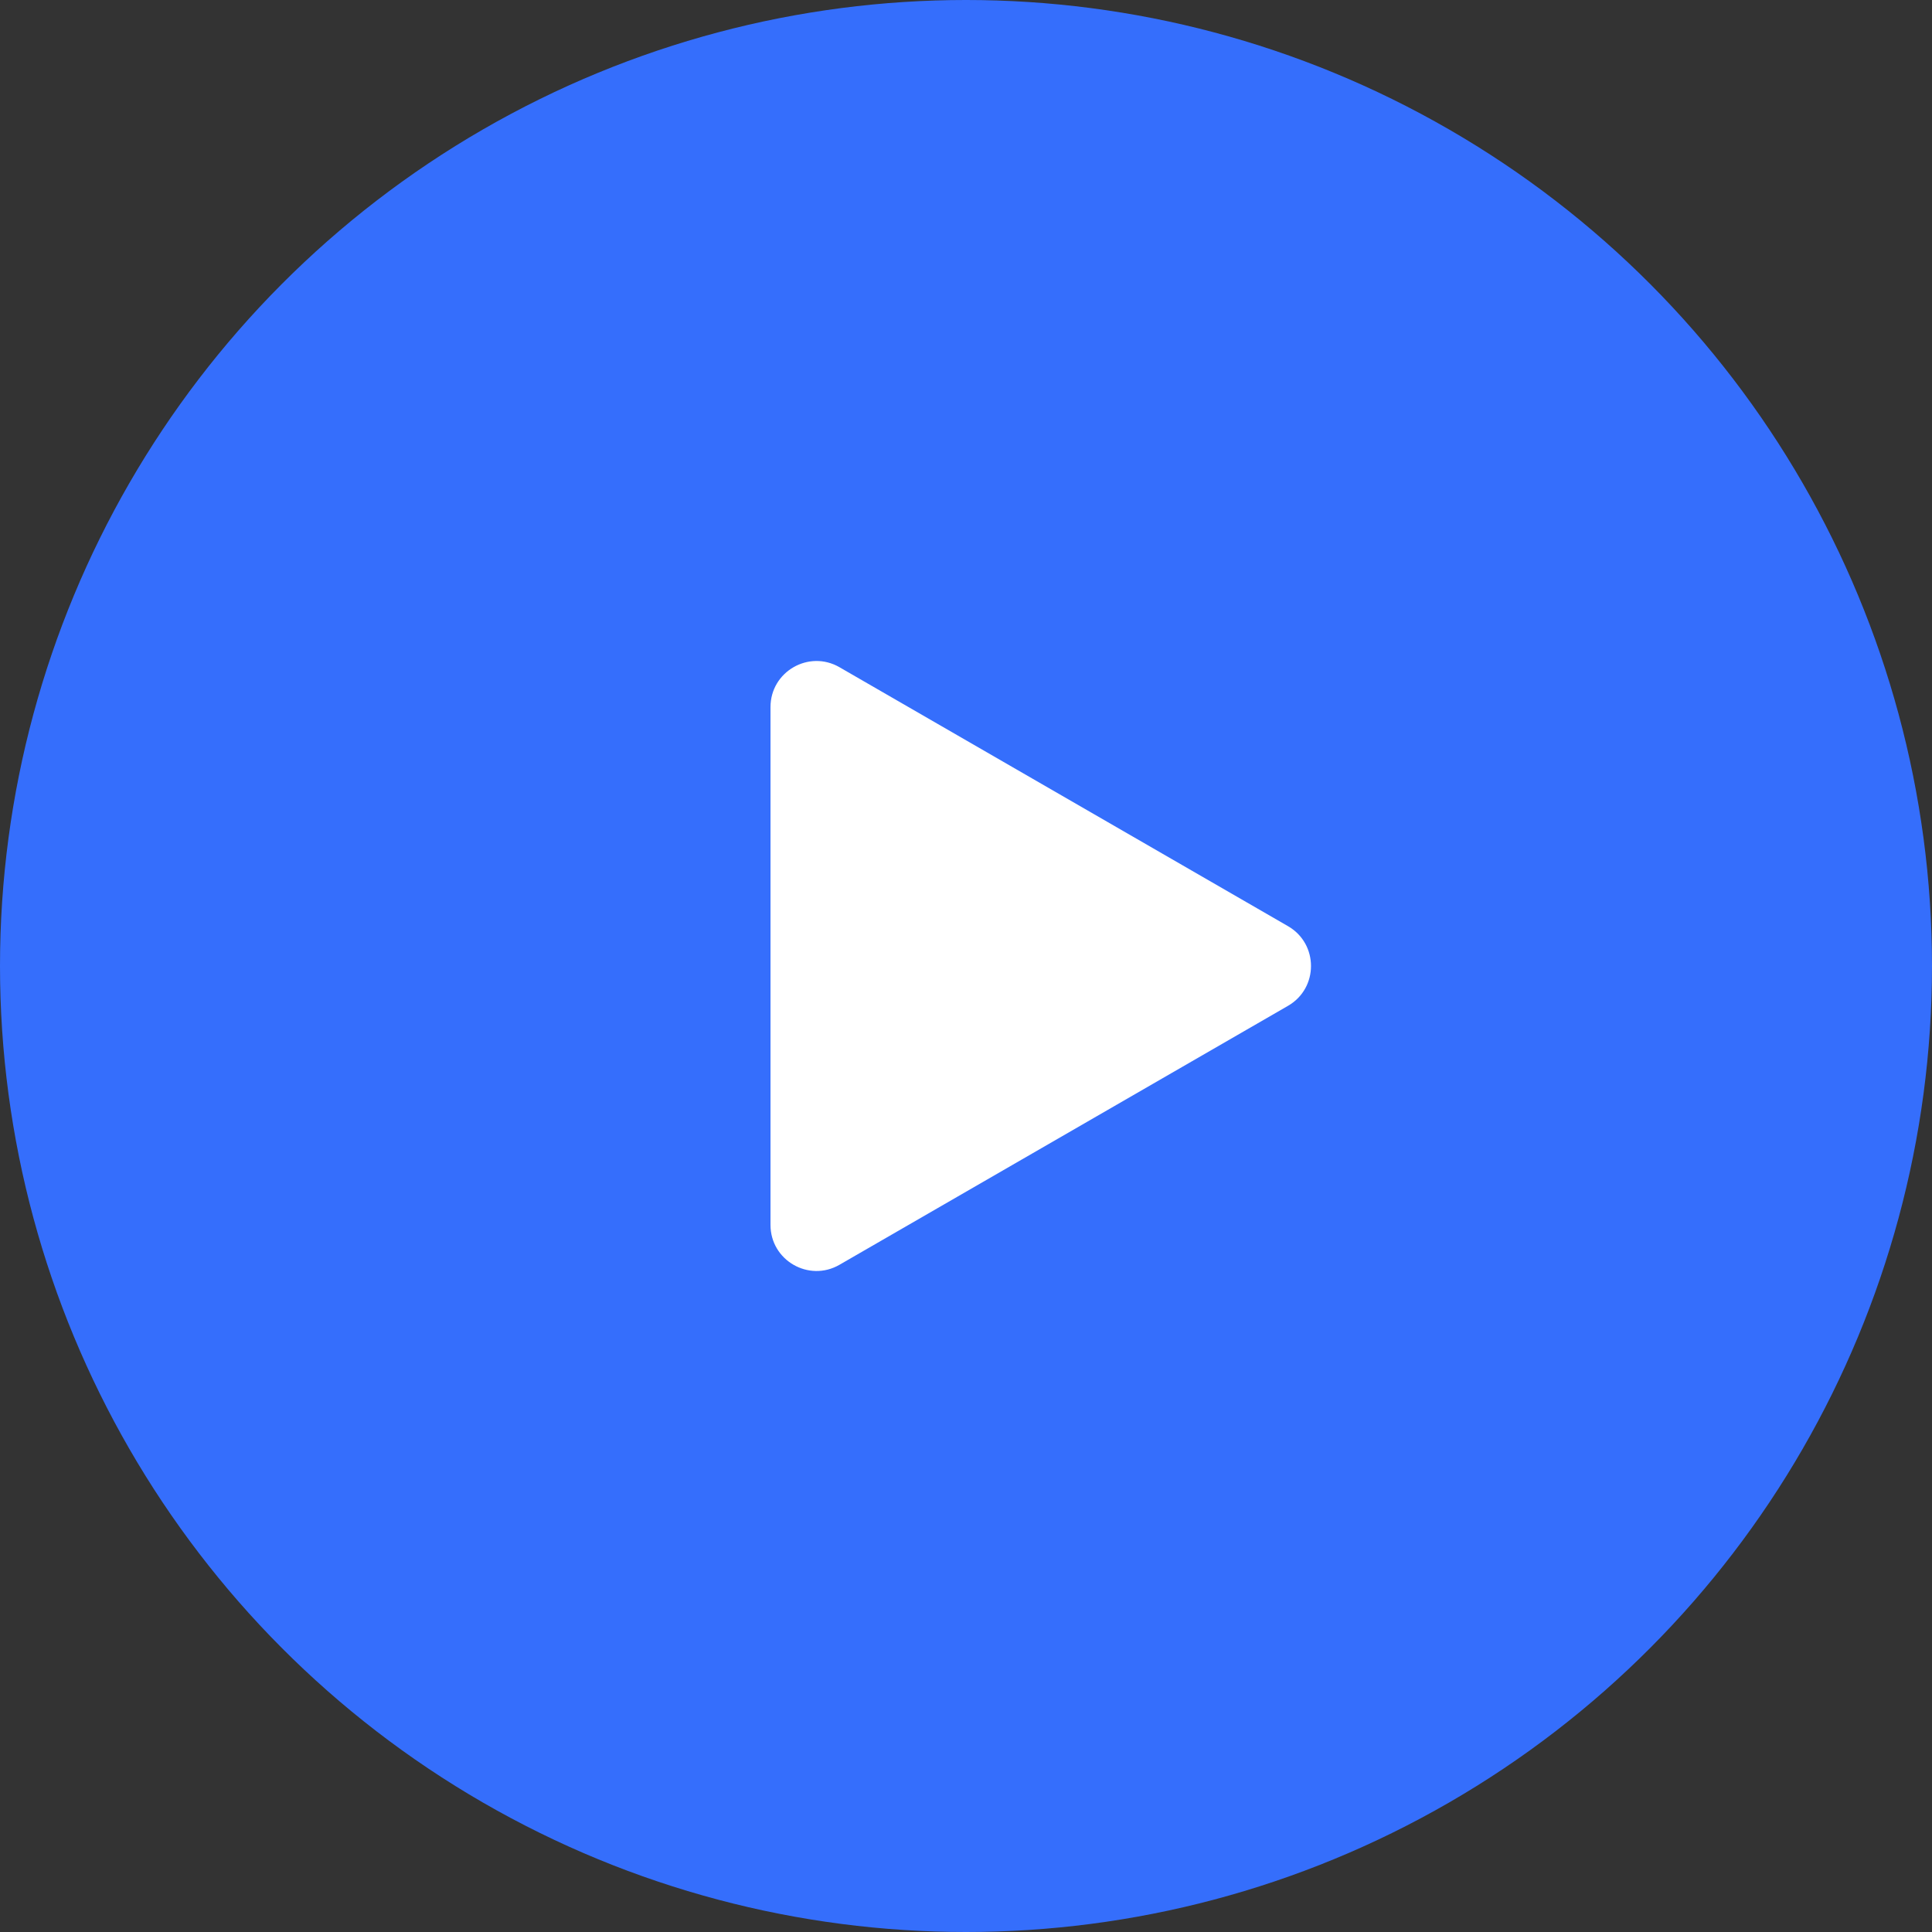
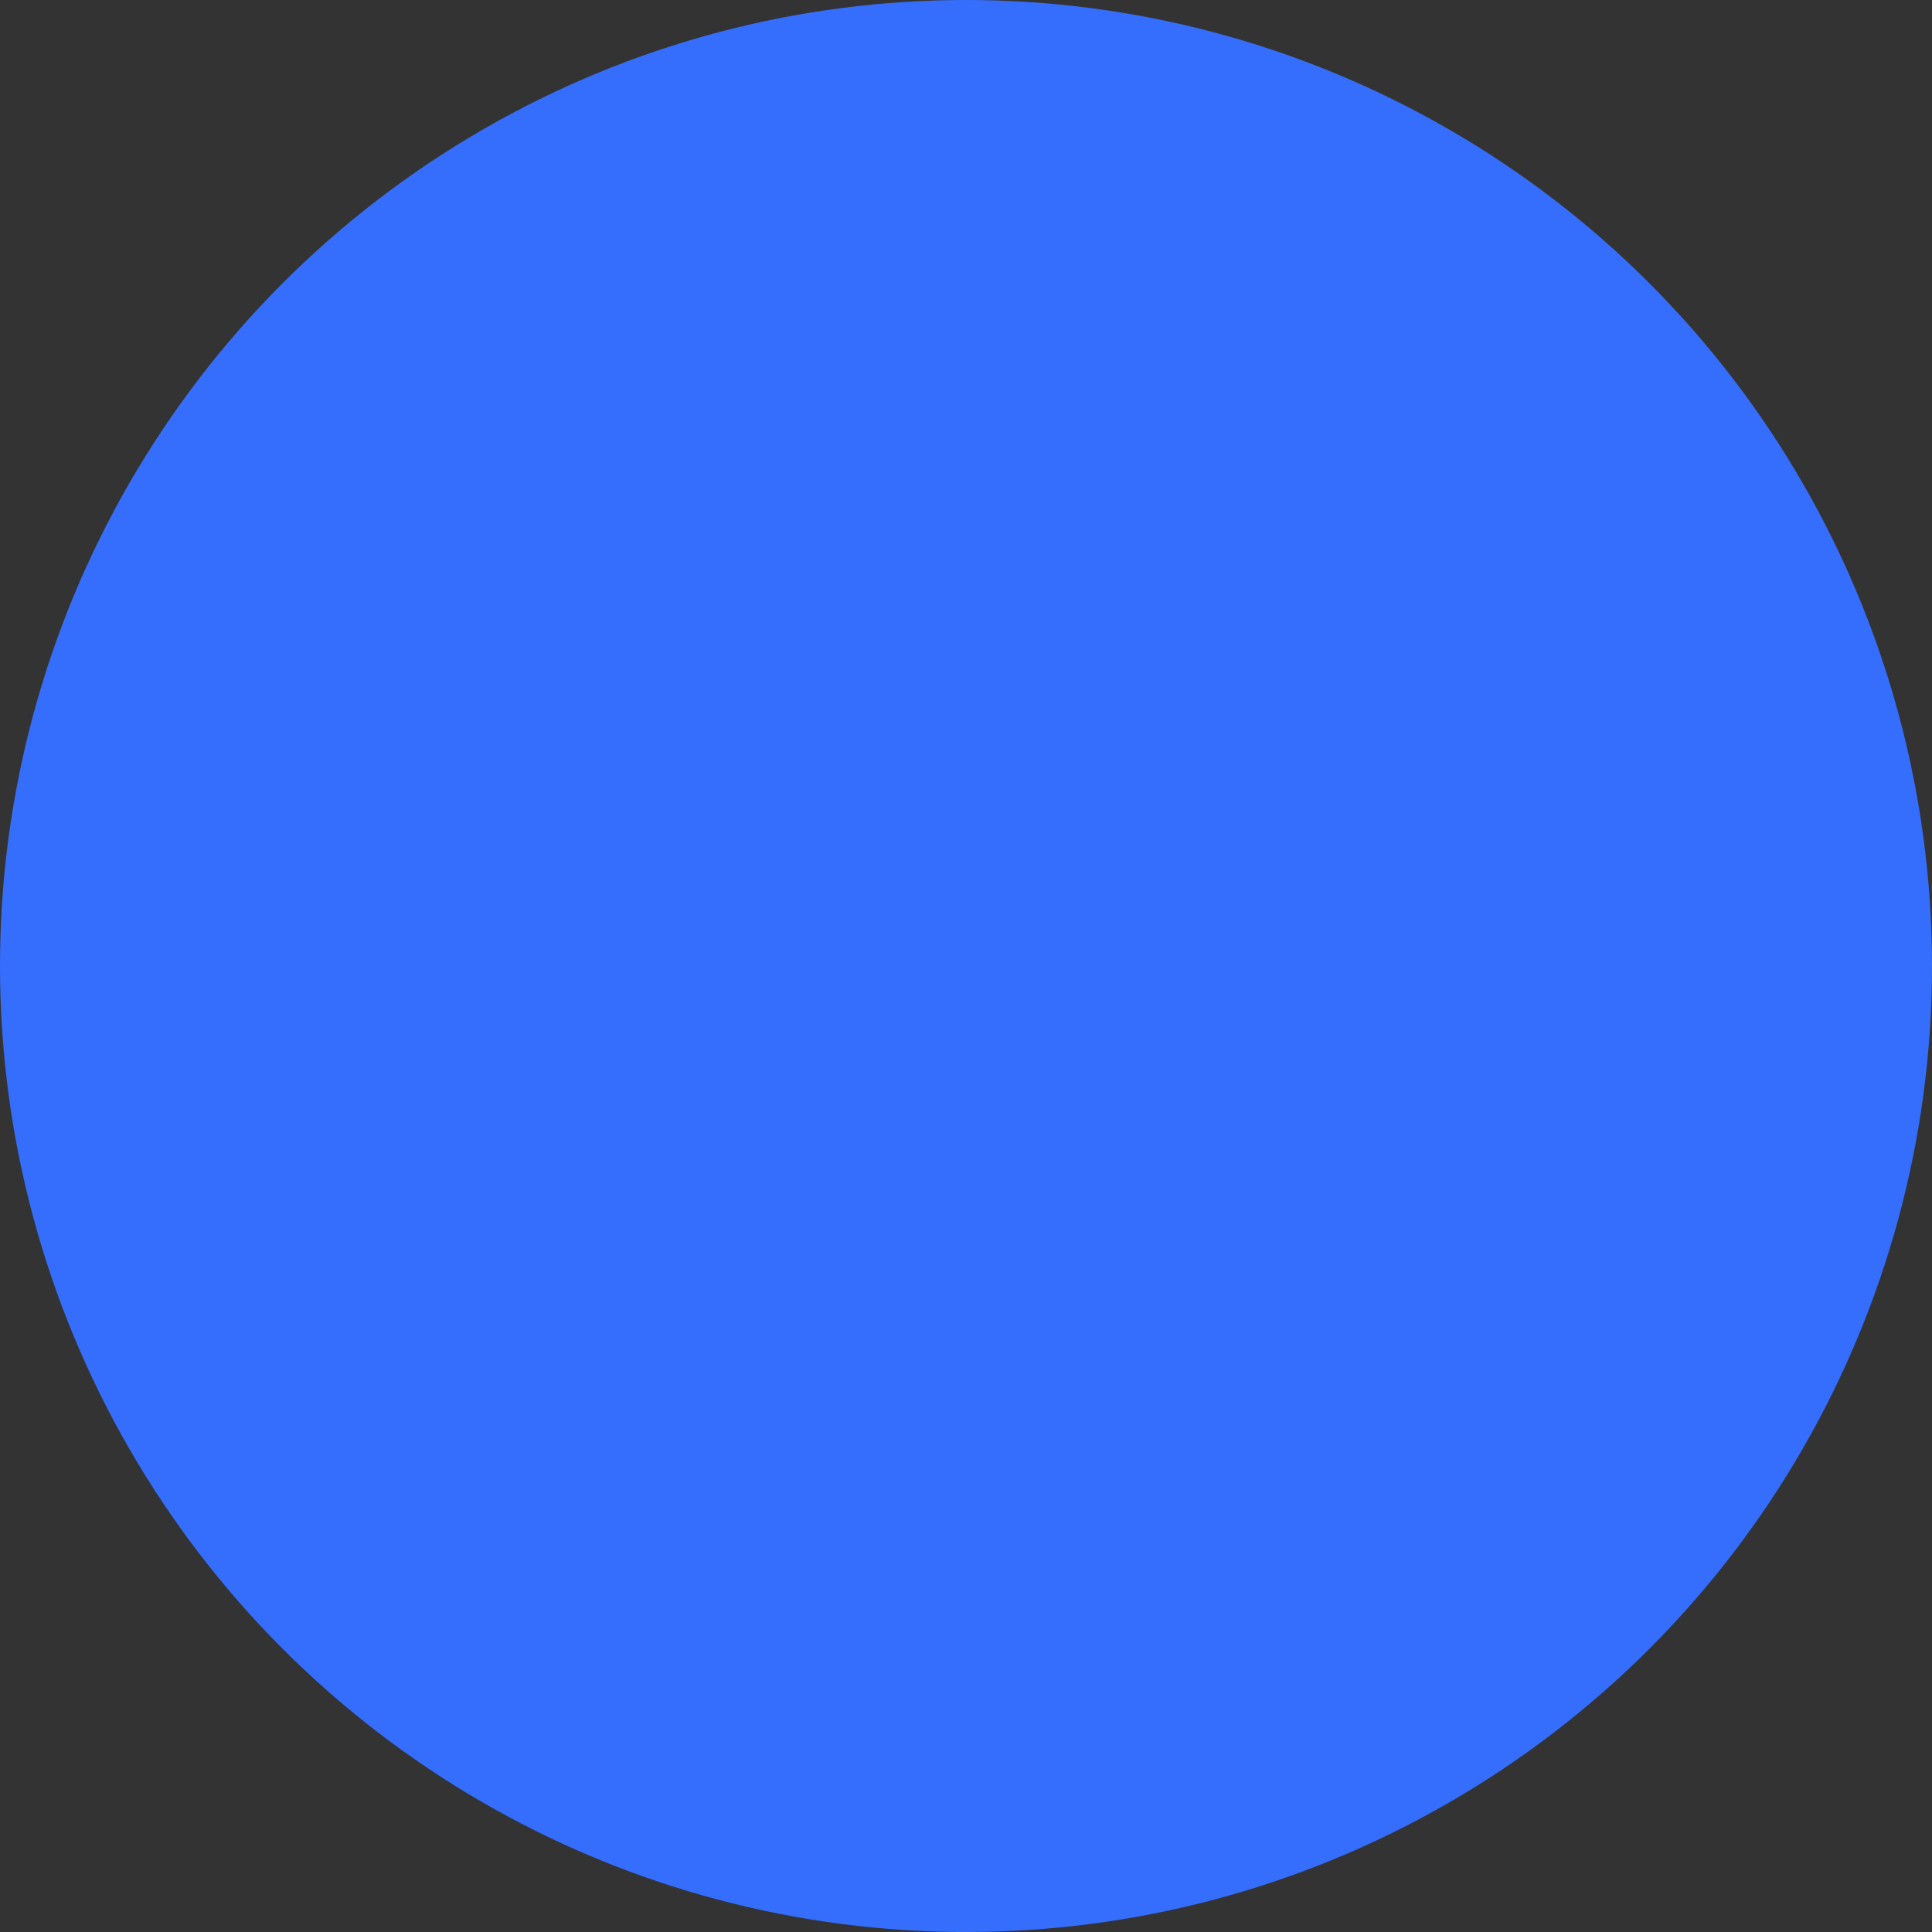
<svg xmlns="http://www.w3.org/2000/svg" width="84" height="84" viewBox="0 0 84 84" fill="none">
  <rect x="0" y="0" width="84" height="84" fill="#333333" stroke="none" />
  <circle cx="42" cy="42" r="42" fill="#356EFC" />
-   <path d="M56 40.268C57.333 41.038 57.333 42.962 56 43.732L36.5 54.99C35.167 55.76 33.5 54.798 33.5 53.258L33.5 30.742C33.5 29.202 35.167 28.24 36.5 29.01L56 40.268Z" fill="white" />
</svg>